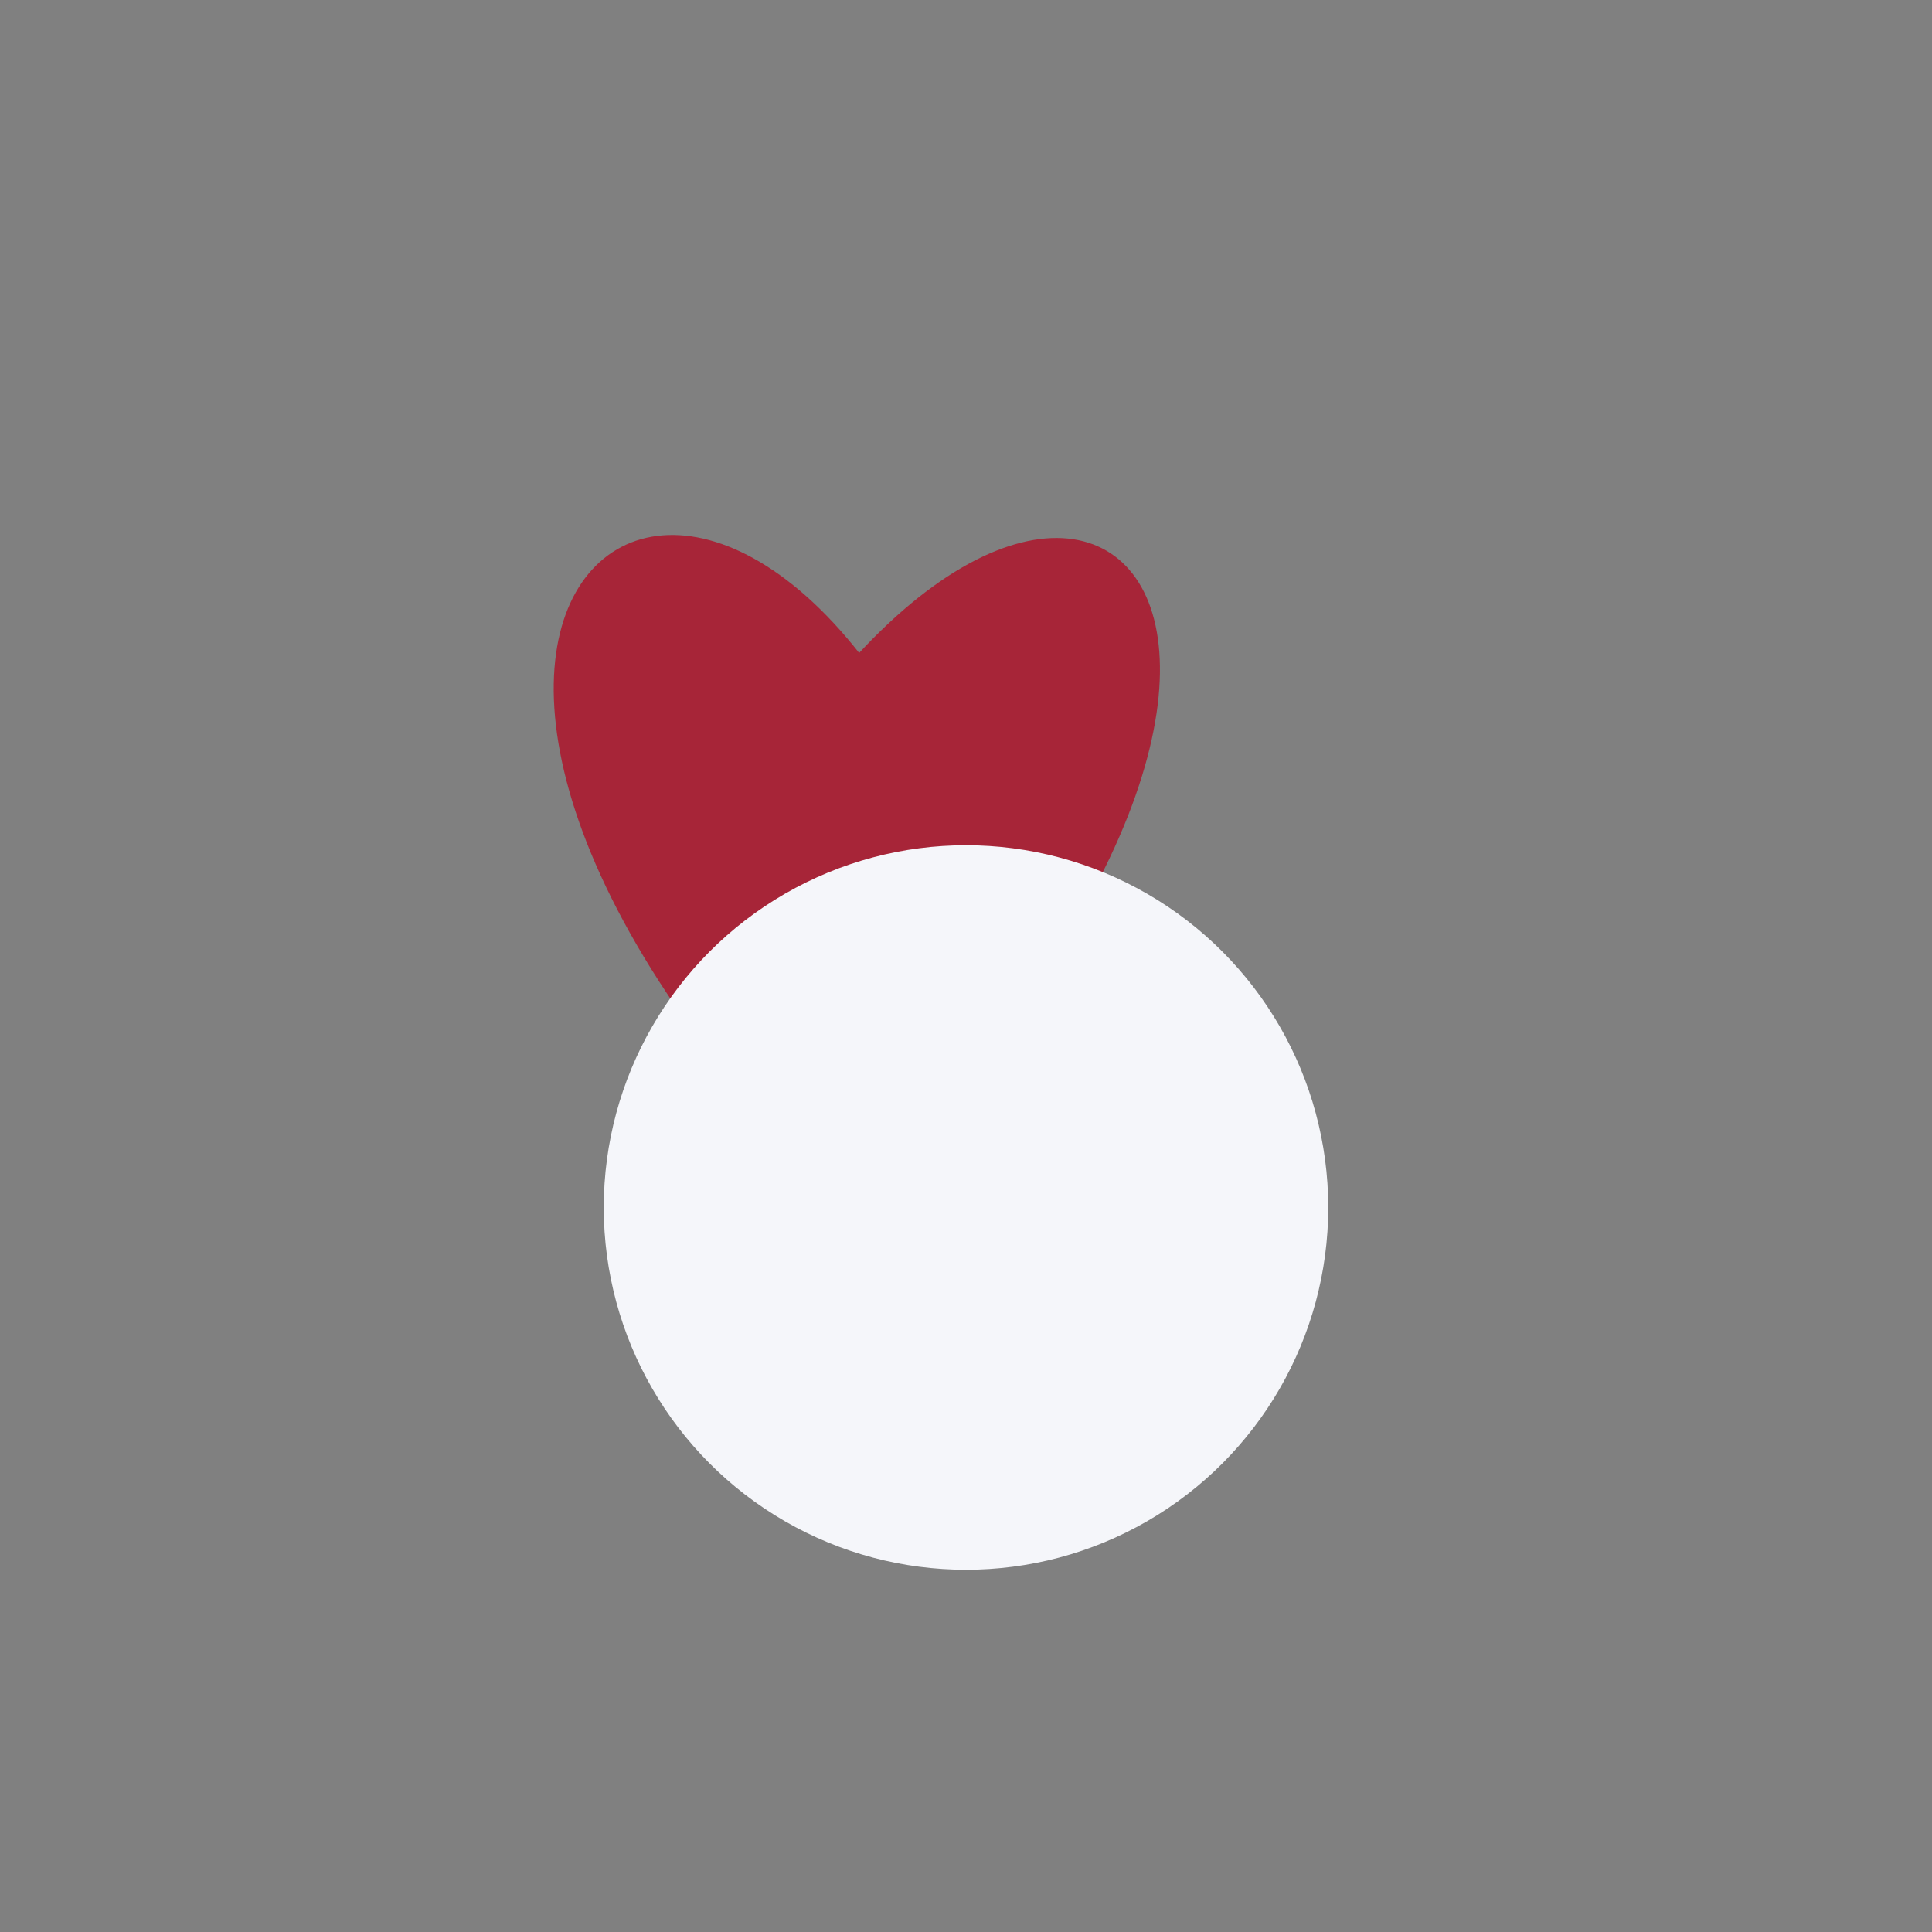
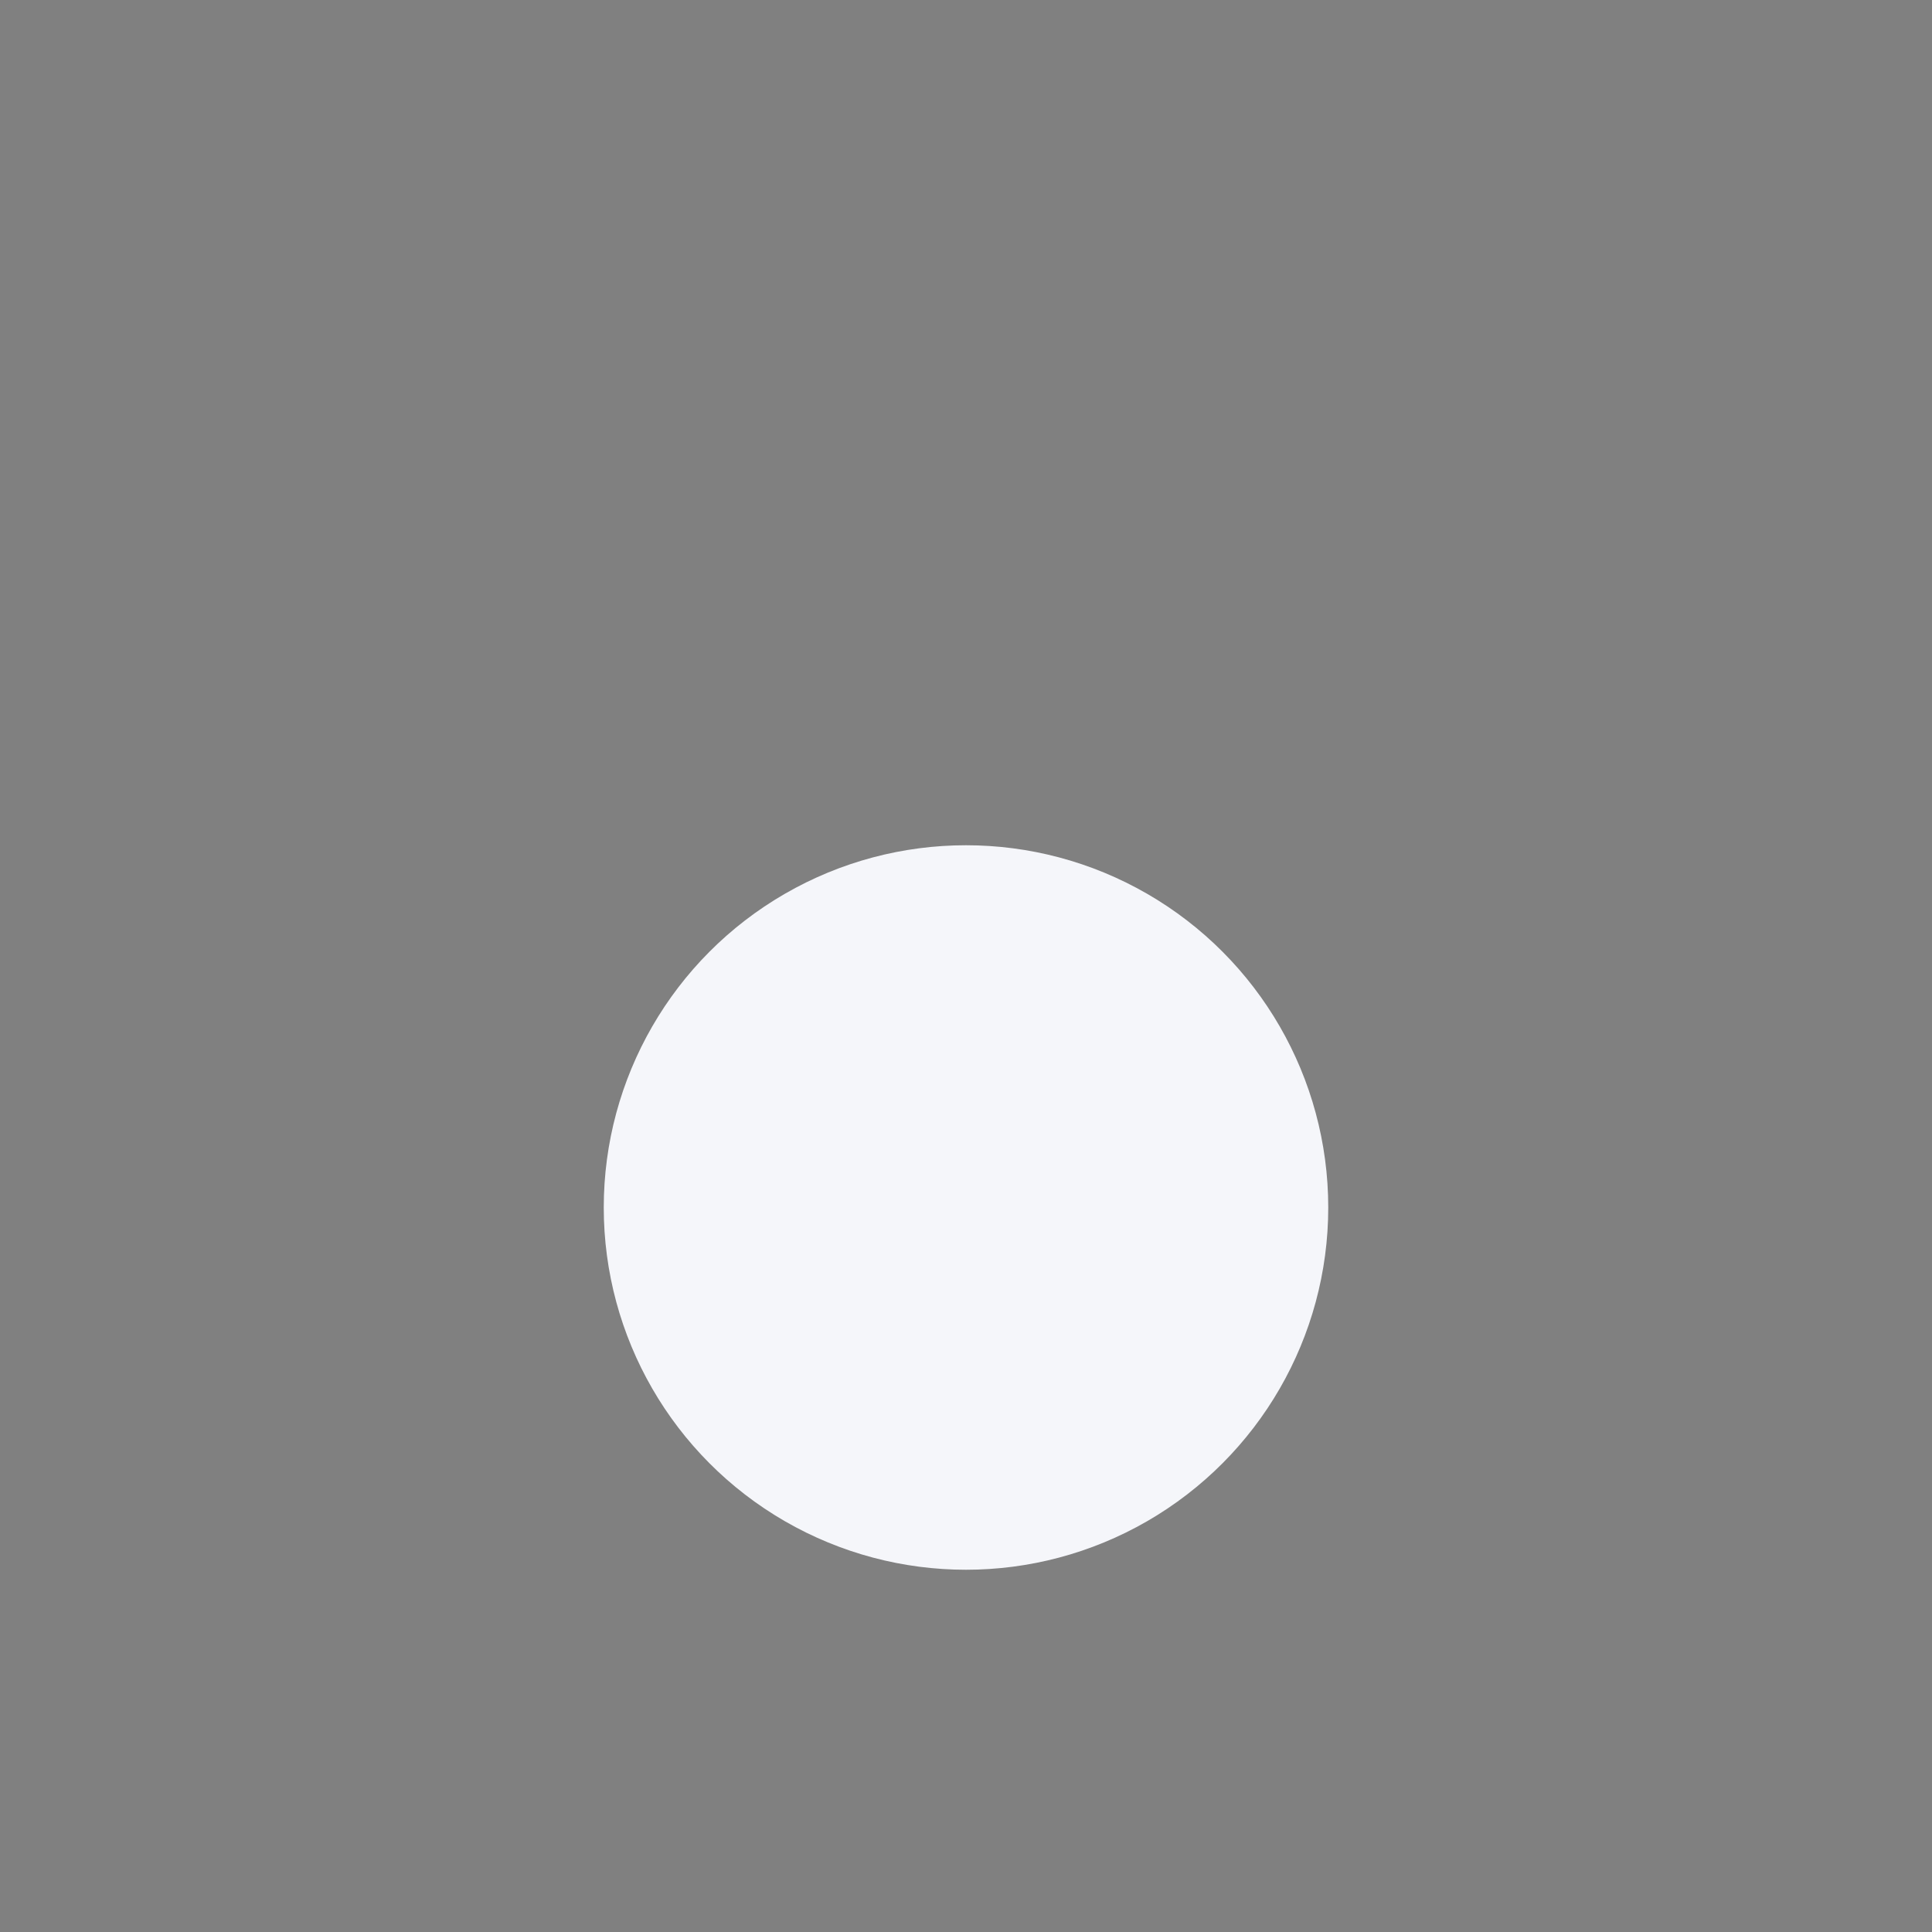
<svg xmlns="http://www.w3.org/2000/svg" width="32" height="32" viewBox="0 0 32 32">
  <rect x="0" y="0" width="32" height="32" fill="#808080" stroke="none" />
-   <path d="M16 14C12 4 4 10 14 20c10-9.8 3.5-16-2-6z" fill="#A72538" />
  <circle cx="16" cy="20" r="6" fill="#F5F6FA" />
</svg>